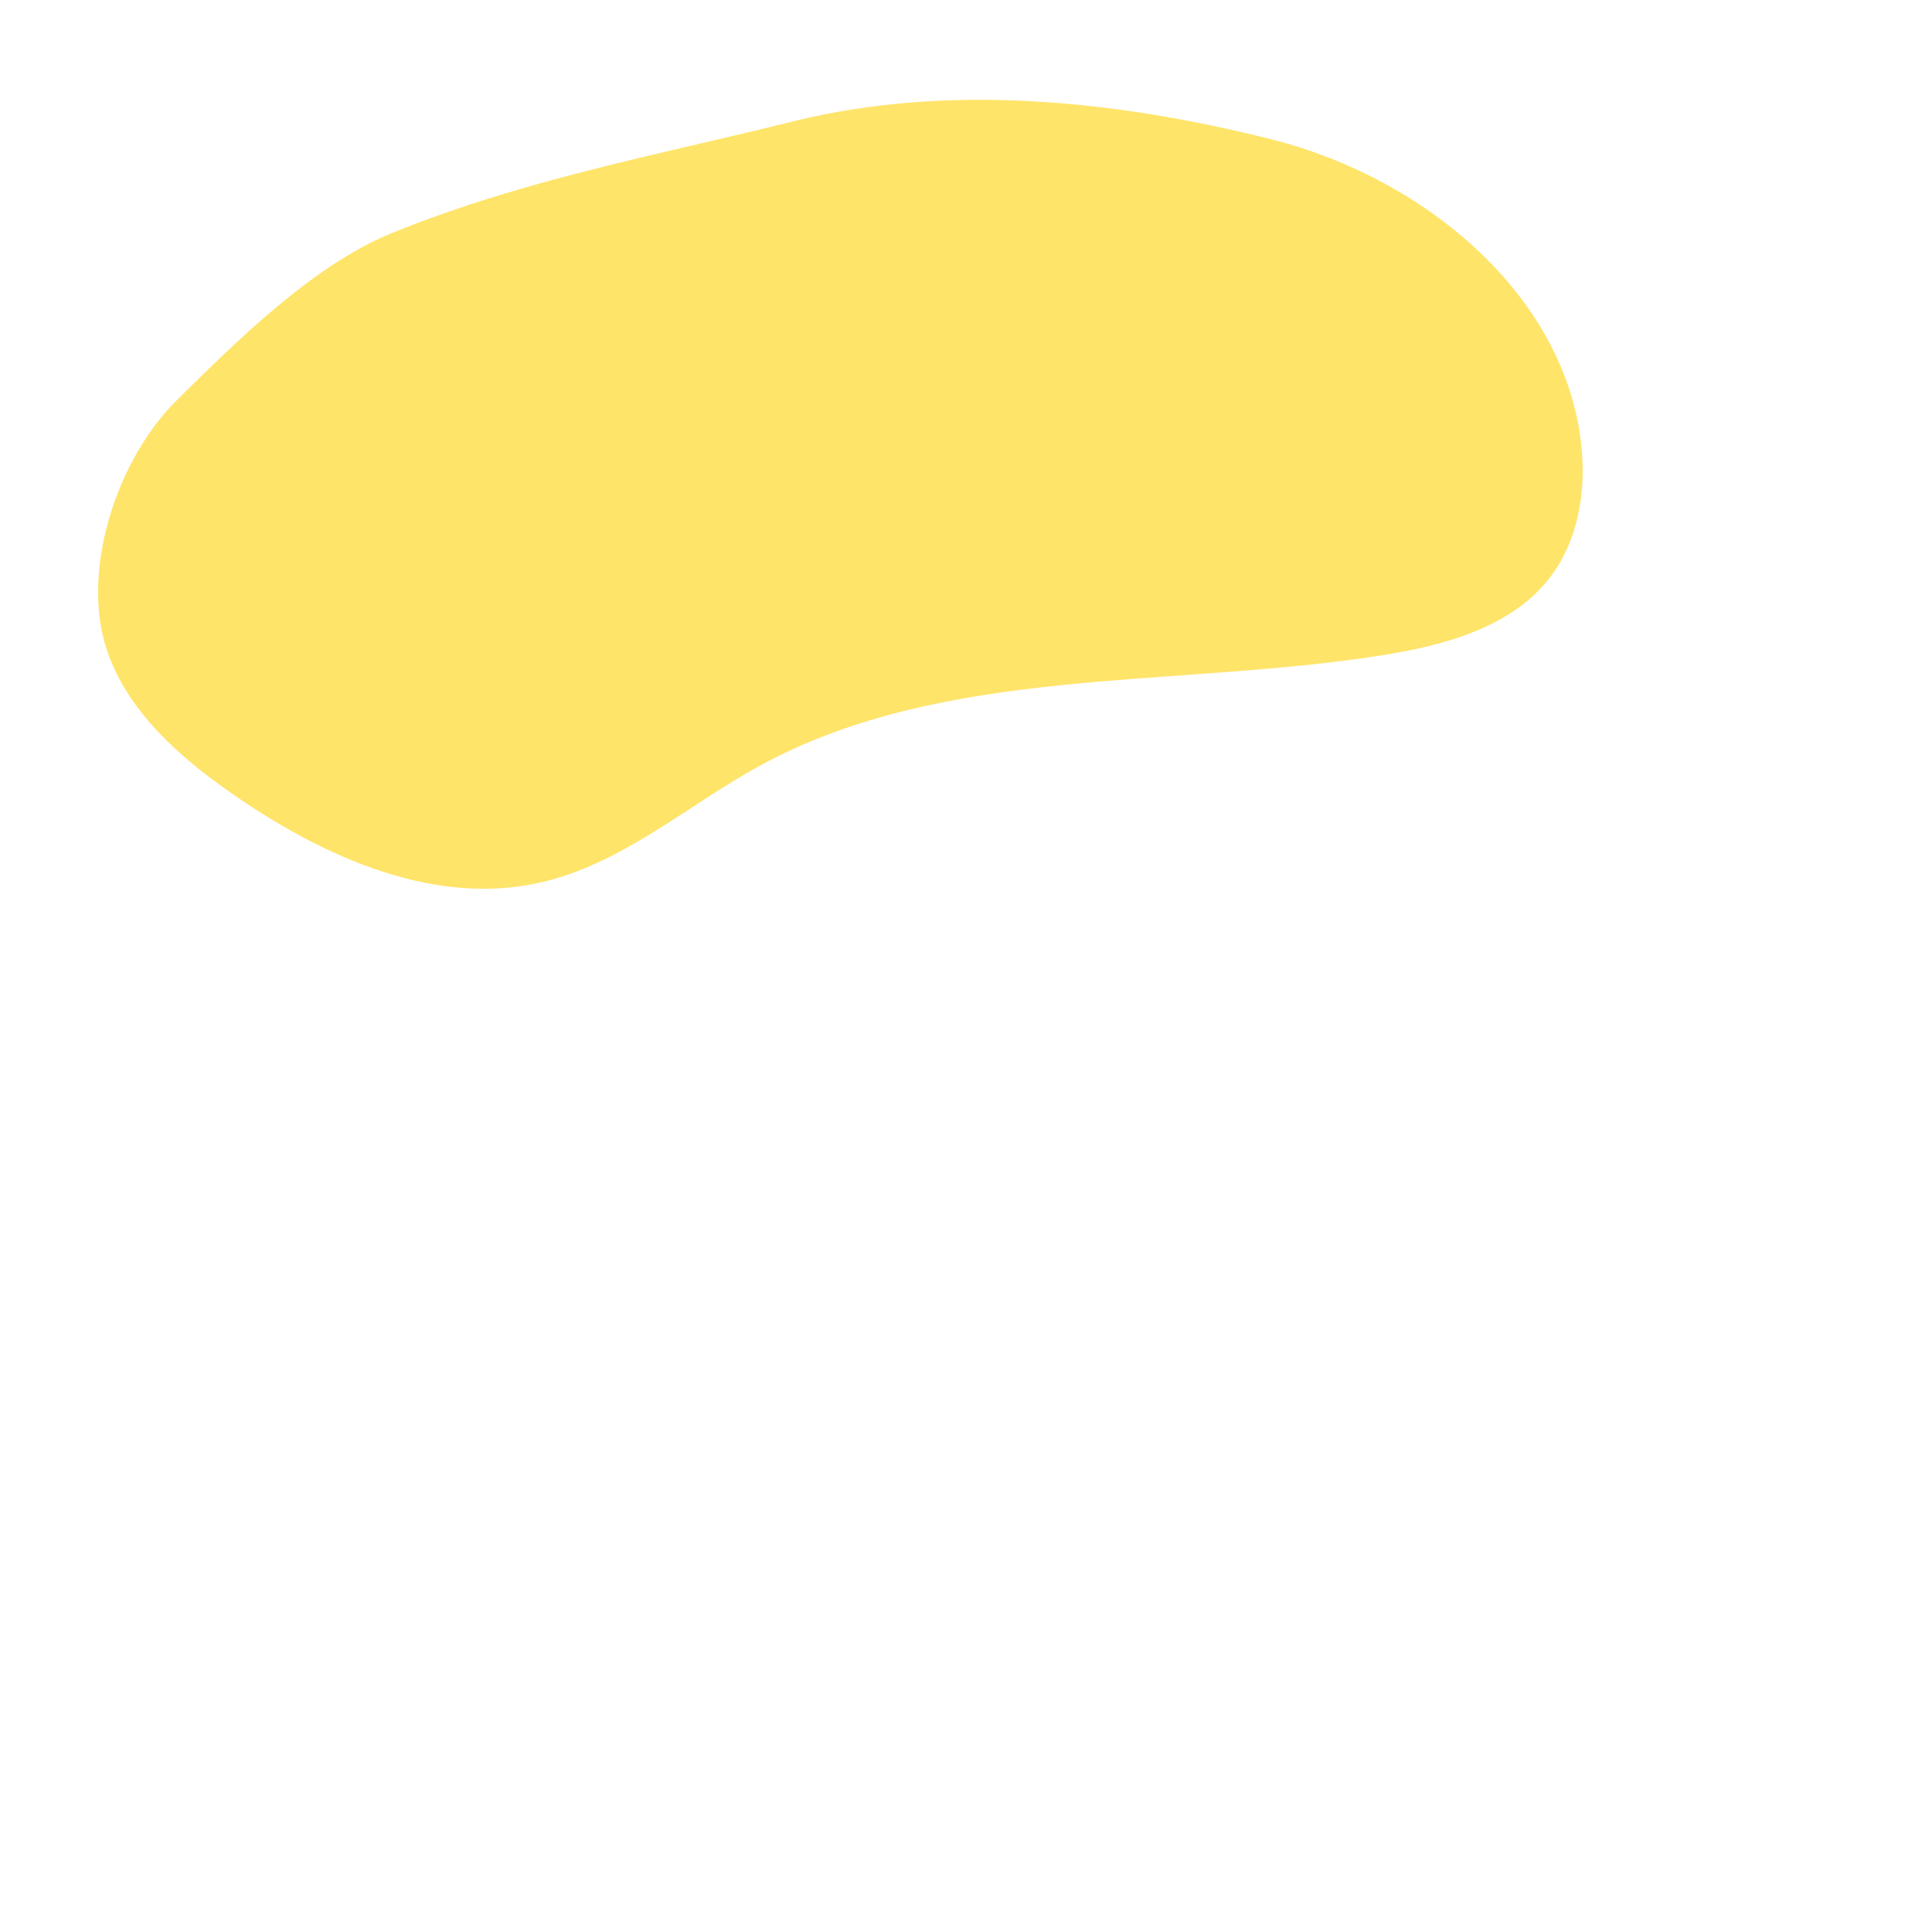
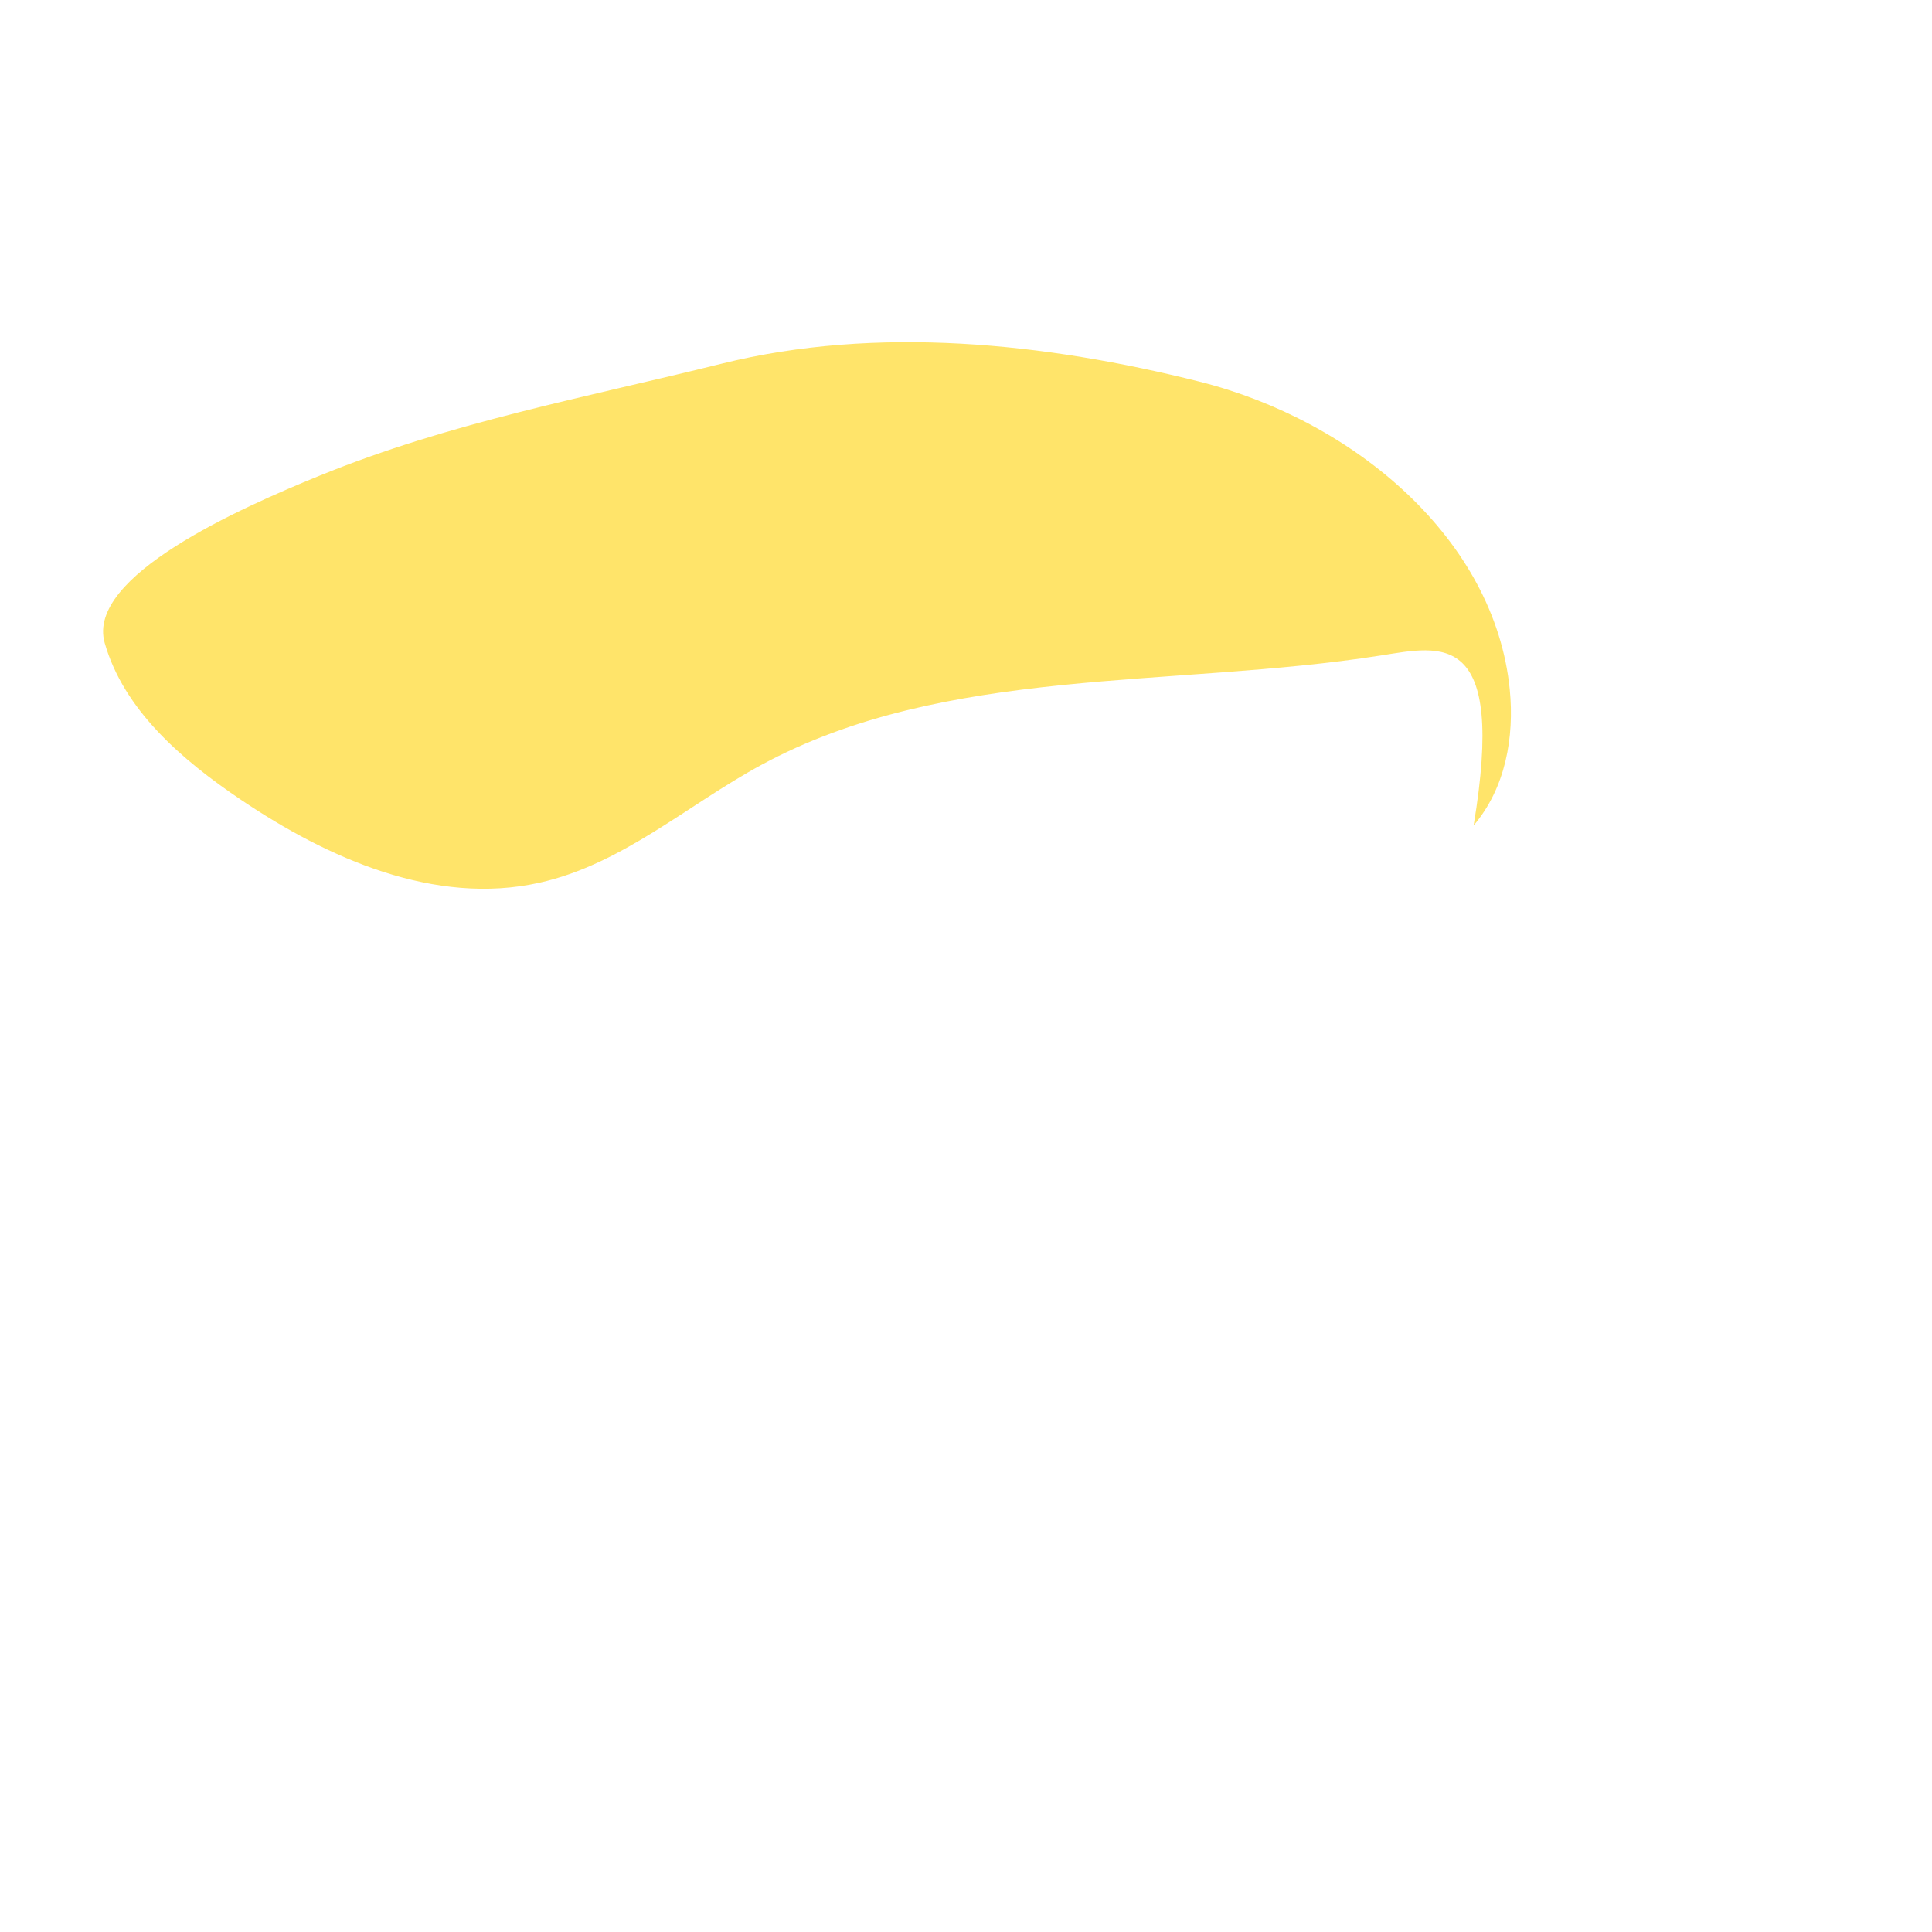
<svg xmlns="http://www.w3.org/2000/svg" version="1.1" x="0px" y="0px" viewBox="0 0 512 512" enable-background="new 0 0 512 512" xml:space="preserve">
  <g id="Layer_4">
-     <path fill="#FFE46A" d="M365.92,173.712c-55.36,8.686-115.439,2.574-164.214,29.029c-19.603,10.633-36.836,26.328-58.803,31.205   c-27.658,6.141-55.978-6.445-78.997-21.962c-15.772-10.632-31.108-23.881-36.161-41.596c-5.837-20.462,3.448-48.825,19.014-64.23   s36.126-35.821,56.789-44.26c34.779-14.203,70.12-20.665,106.731-29.752c41.088-10.198,85.768-5.525,126.67,4.78   s78.218,41.666,82.167,81.571c1.249,12.621-1.128,26.136-9.58,36.041C399.222,166.625,382.082,171.176,365.92,173.712z" />
+     <path fill="#FFE46A" d="M365.92,173.712c-55.36,8.686-115.439,2.574-164.214,29.029c-19.603,10.633-36.836,26.328-58.803,31.205   c-27.658,6.141-55.978-6.445-78.997-21.962c-15.772-10.632-31.108-23.881-36.161-41.596s36.126-35.821,56.789-44.26c34.779-14.203,70.12-20.665,106.731-29.752c41.088-10.198,85.768-5.525,126.67,4.78   s78.218,41.666,82.167,81.571c1.249,12.621-1.128,26.136-9.58,36.041C399.222,166.625,382.082,171.176,365.92,173.712z" />
  </g>
  <g id="Layer_1">
</g>
</svg>